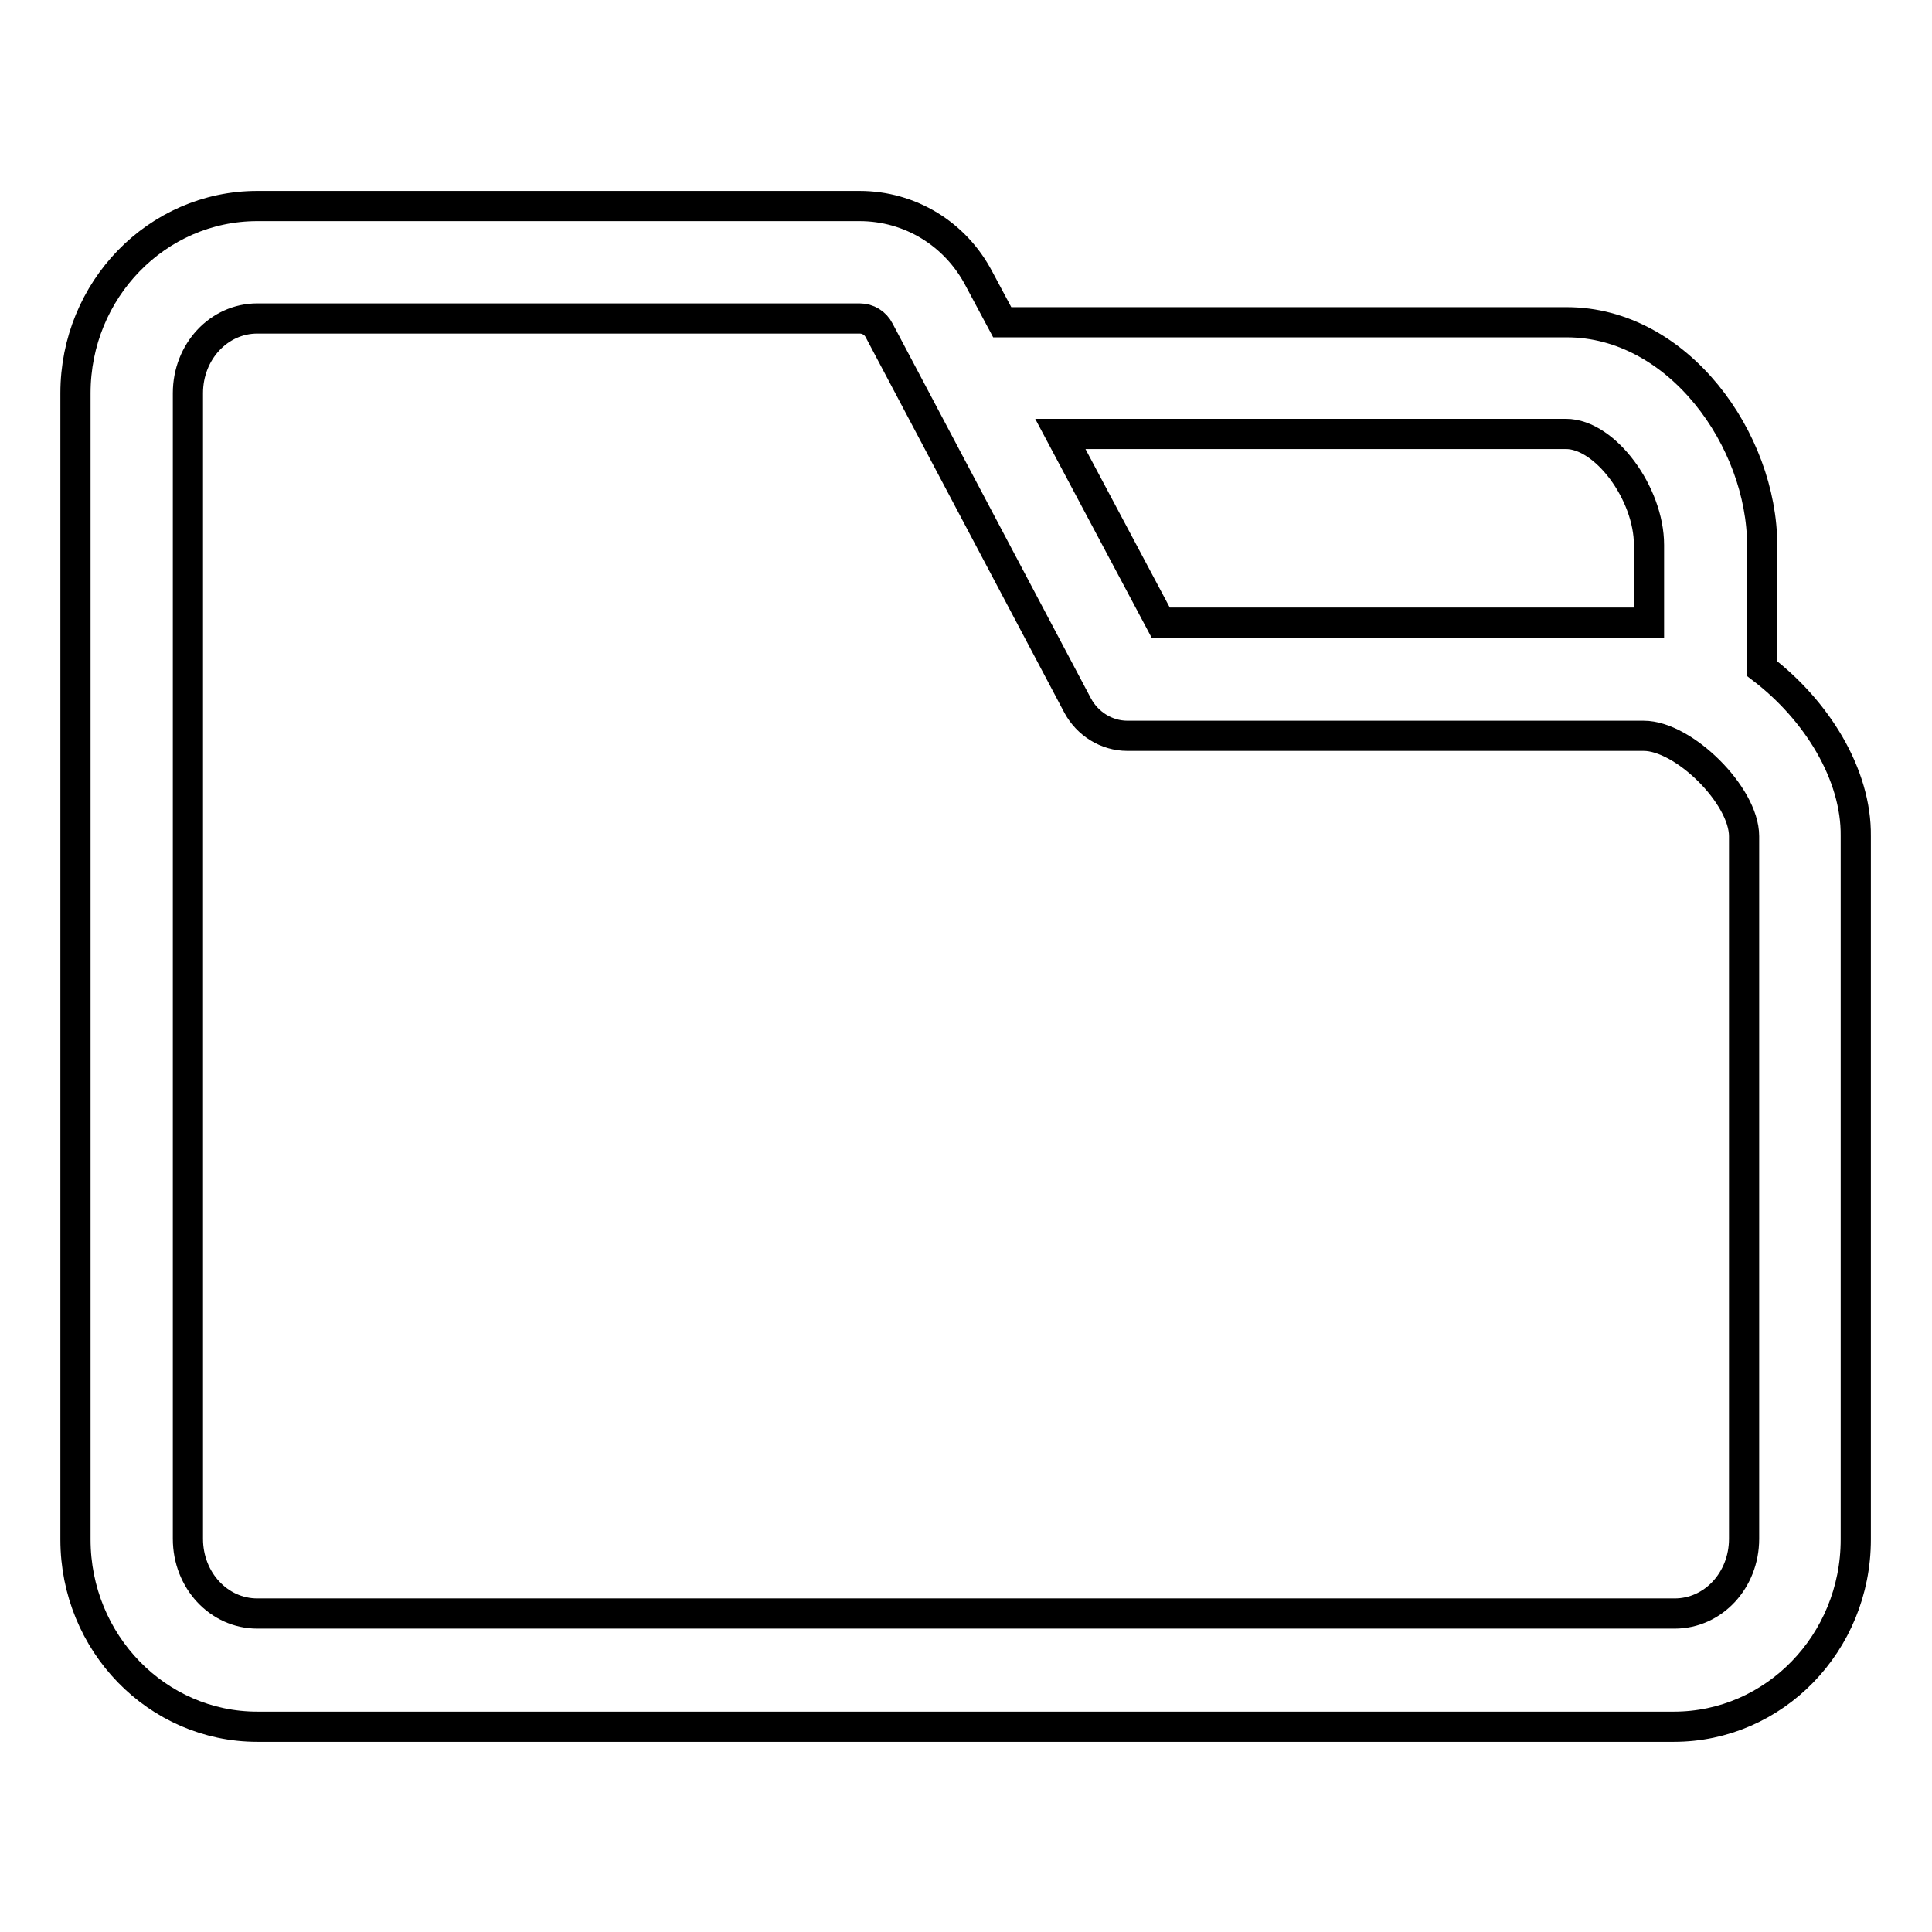
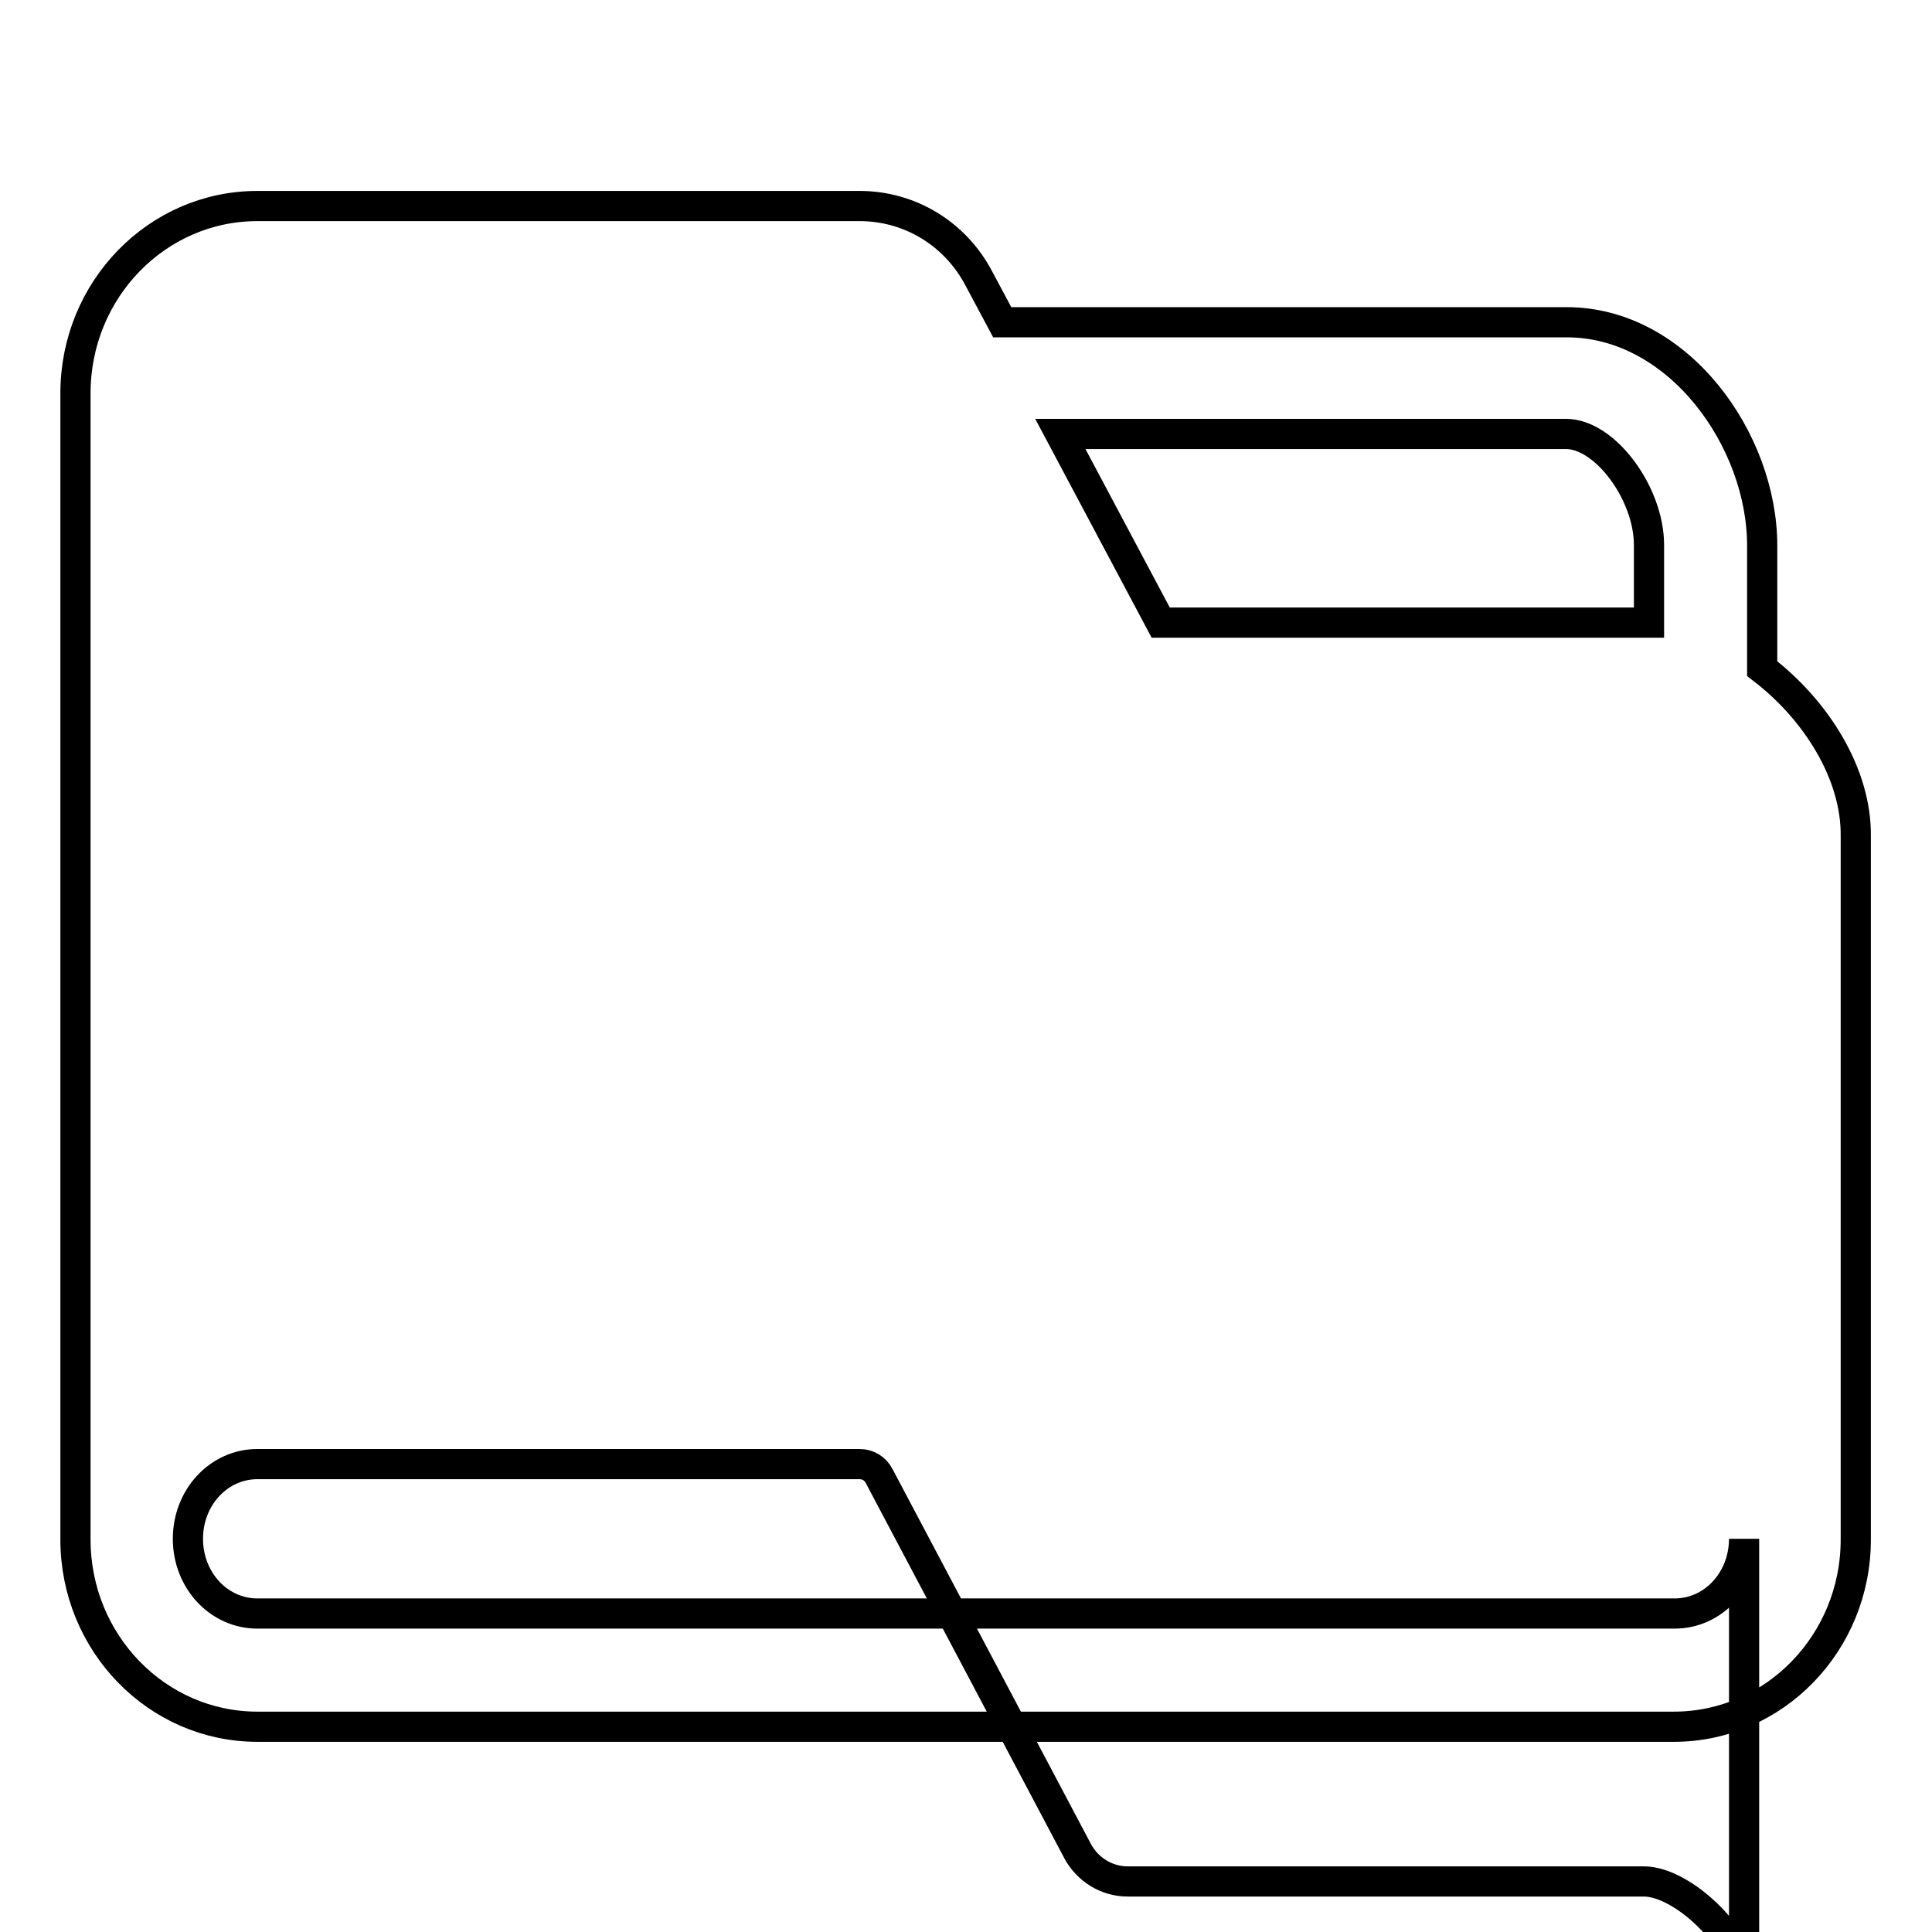
<svg xmlns="http://www.w3.org/2000/svg" version="1.1" x="0px" y="0px" viewBox="0 0 256 256" enable-background="new 0 0 256 256" xml:space="preserve">
  <g>
-     <path stroke-width="4" fill-opacity="0" stroke="#000000" d="M233.5,88.6V72.3c0-14-11.1-29.6-25.9-29.6h-74.8l-3.1-5.8c-3.1-5.9-9.1-9.6-15.8-9.6H34.1 C20.8,27.3,10,38.4,10,52.1v151.9c0,13.7,10.8,24.8,24.1,24.8h187.7c13.3,0,24.1-11.1,24.1-24.8v-93.2 C246,102.6,240.7,94.1,233.5,88.6L233.5,88.6z M207.5,57.5c5.2,0,11,7.9,11,14.7v10.3c-0.3,0-0.5,0-0.8,0h-63.9l-13.3-25H207.5z  M231.1,203.9c0,5.5-4.1,9.9-9.2,9.9H34.1c-5.1,0-9.2-4.4-9.2-9.9V52.1c0-5.5,4.1-9.9,9.2-9.9h79.8c1.1,0,2.1,0.6,2.6,1.6 l26.3,49.7c1.3,2.4,3.8,4,6.6,4h68.4c5.3,0,13.3,7.9,13.3,13.3L231.1,203.9L231.1,203.9z" />
+     <path stroke-width="4" fill-opacity="0" stroke="#000000" d="M233.5,88.6V72.3c0-14-11.1-29.6-25.9-29.6h-74.8l-3.1-5.8c-3.1-5.9-9.1-9.6-15.8-9.6H34.1 C20.8,27.3,10,38.4,10,52.1v151.9c0,13.7,10.8,24.8,24.1,24.8h187.7c13.3,0,24.1-11.1,24.1-24.8v-93.2 C246,102.6,240.7,94.1,233.5,88.6L233.5,88.6z M207.5,57.5c5.2,0,11,7.9,11,14.7v10.3c-0.3,0-0.5,0-0.8,0h-63.9l-13.3-25H207.5z  M231.1,203.9c0,5.5-4.1,9.9-9.2,9.9H34.1c-5.1,0-9.2-4.4-9.2-9.9c0-5.5,4.1-9.9,9.2-9.9h79.8c1.1,0,2.1,0.6,2.6,1.6 l26.3,49.7c1.3,2.4,3.8,4,6.6,4h68.4c5.3,0,13.3,7.9,13.3,13.3L231.1,203.9L231.1,203.9z" />
  </g>
</svg>